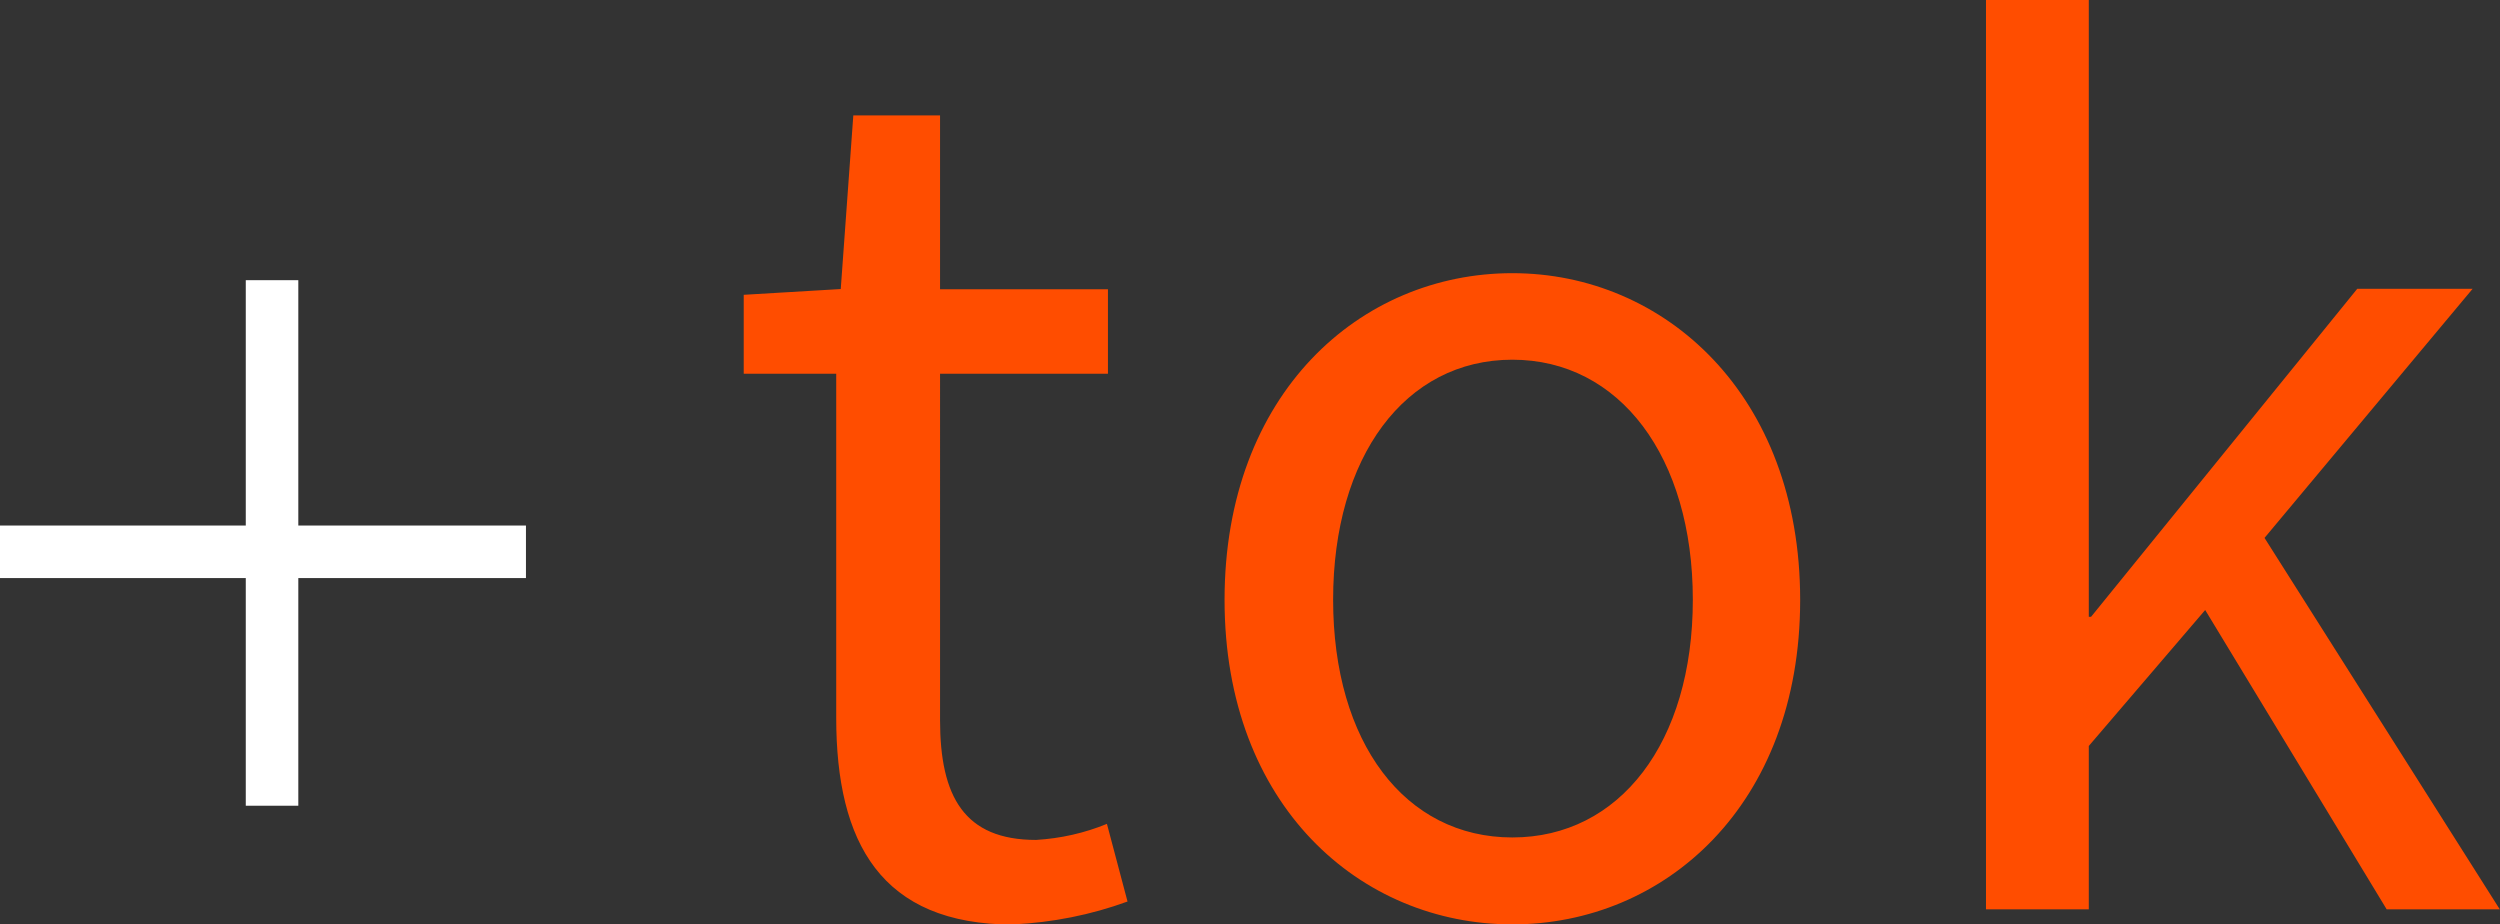
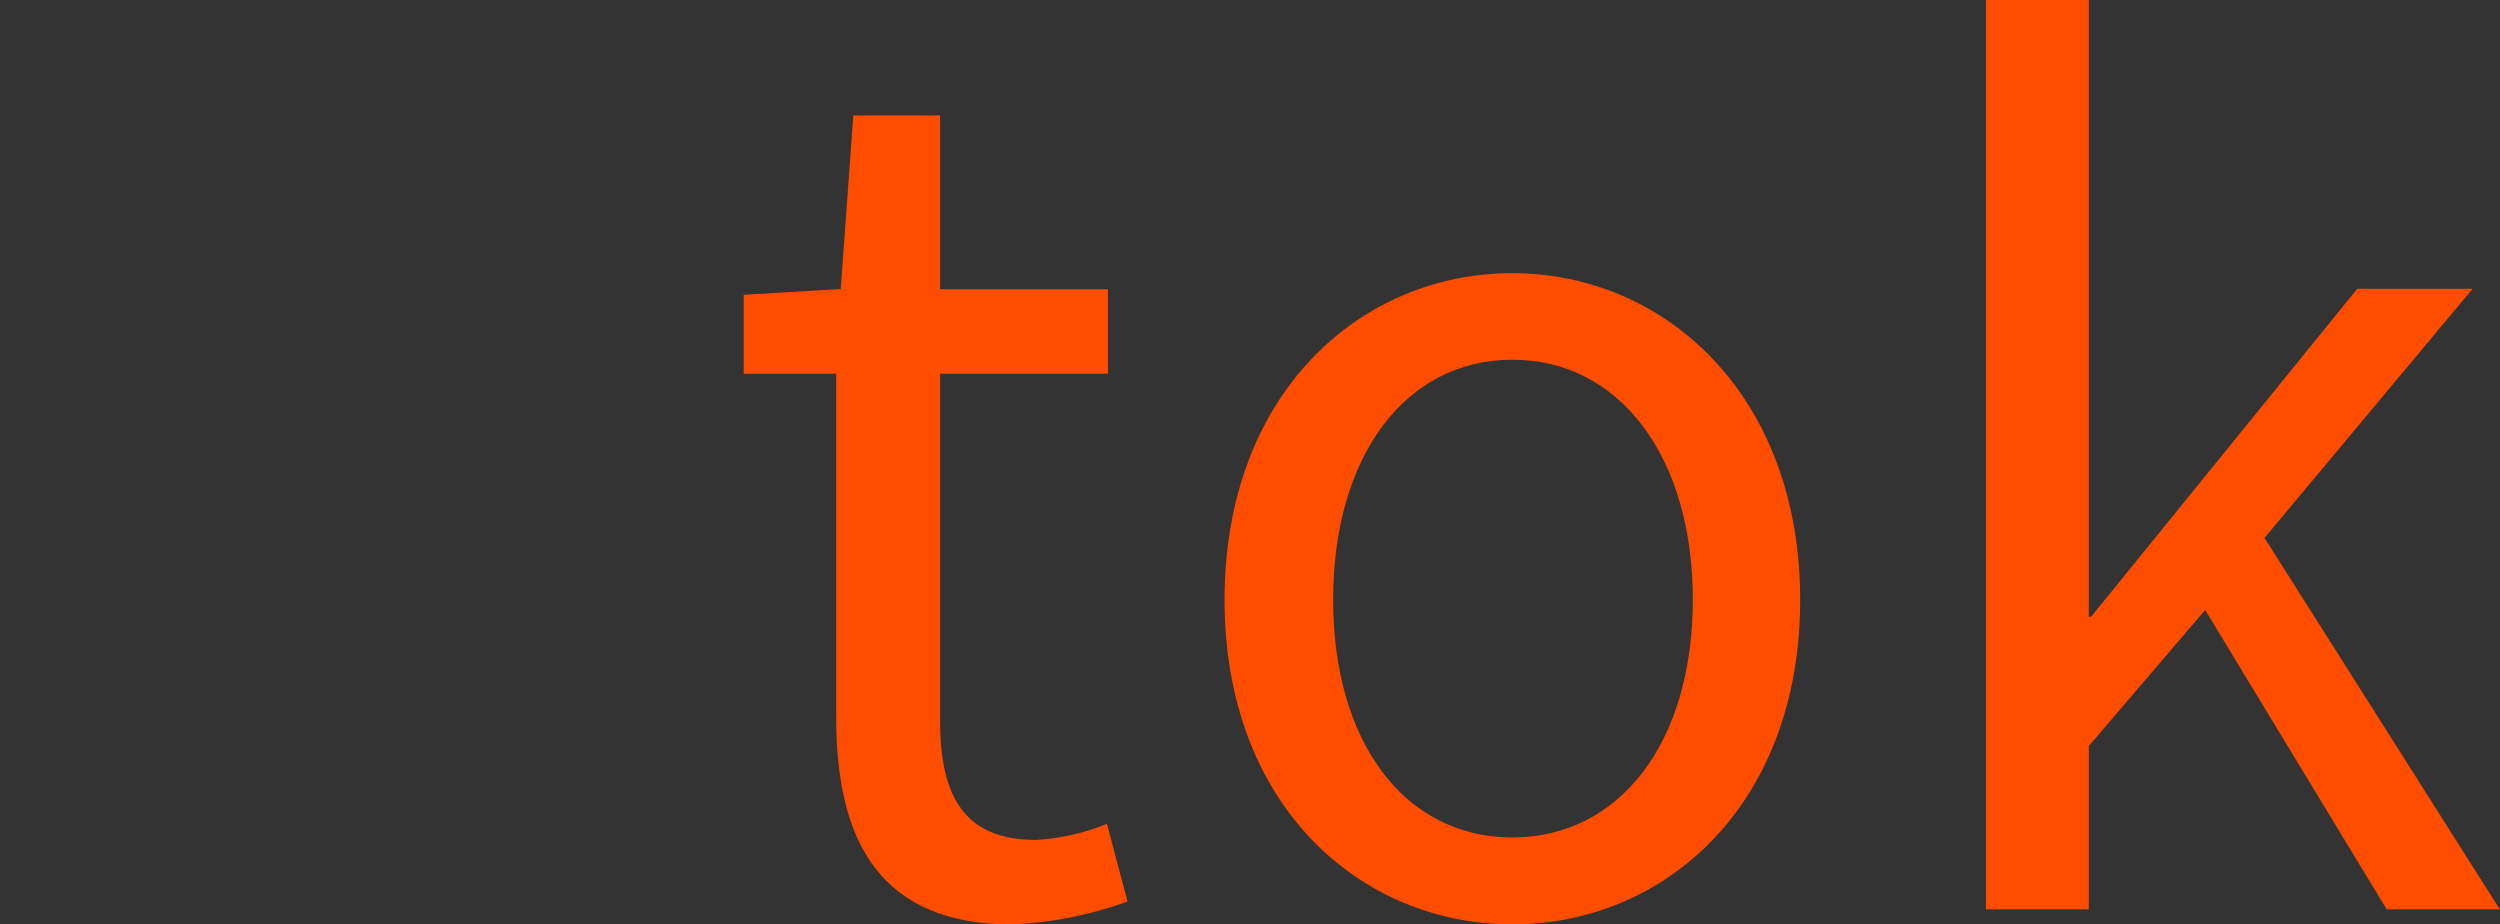
<svg xmlns="http://www.w3.org/2000/svg" id="_レイヤー_2" viewBox="0 0 121.35 44.87">
  <rect x="0" y="0" width="121.35" height="44.87" fill="#333333" stroke="none" />
  <defs>
    <style>.plus{fill:#fff;}.tok{fill:#ff4d00;}</style>
  </defs>
  <g id="_レイヤー_1-2">
    <g>
      <g class="plus">
-         <path id="_長方形_10" class="cls-1" d="M0,25.51H25.53v2.55H0v-2.55h0Z" />
-         <path id="_長方形_10_のコピー" class="cls-1" d="M14.48,13.6v25.51h-2.55V13.6h2.55Z" />
-       </g>
+         </g>
      <path id="tok" class="tok" d="M49.19,44.87c1.89-.09,3.76-.46,5.54-1.11l-1-3.77c-1.09,.45-2.26,.71-3.44,.78-3.49,0-4.66-2.11-4.66-5.82V18.14h8.15v-4.1h-8.15V5.6h-4.21l-.61,8.43-4.71,.28v3.83h4.49v16.7c0,6.05,2.16,10.04,8.6,10.04Zm24.22,0c7.38,0,13.97-5.77,13.97-15.75s-6.6-15.86-13.97-15.86-13.97,5.82-13.97,15.86c0,9.99,6.6,15.75,13.97,15.75h0Zm0-4.22c-5.21,0-8.7-4.6-8.7-11.54s3.49-11.65,8.7-11.65,8.76,4.72,8.76,11.65-3.55,11.54-8.76,11.54h0Zm22.99,3.49h4.99v-7.93l5.65-6.6,8.81,14.53h5.49l-11.42-18.03,10.1-12.09h-5.6l-12.92,15.92h-.11V0h-4.99V44.16h0Z" />
    </g>
  </g>
</svg>